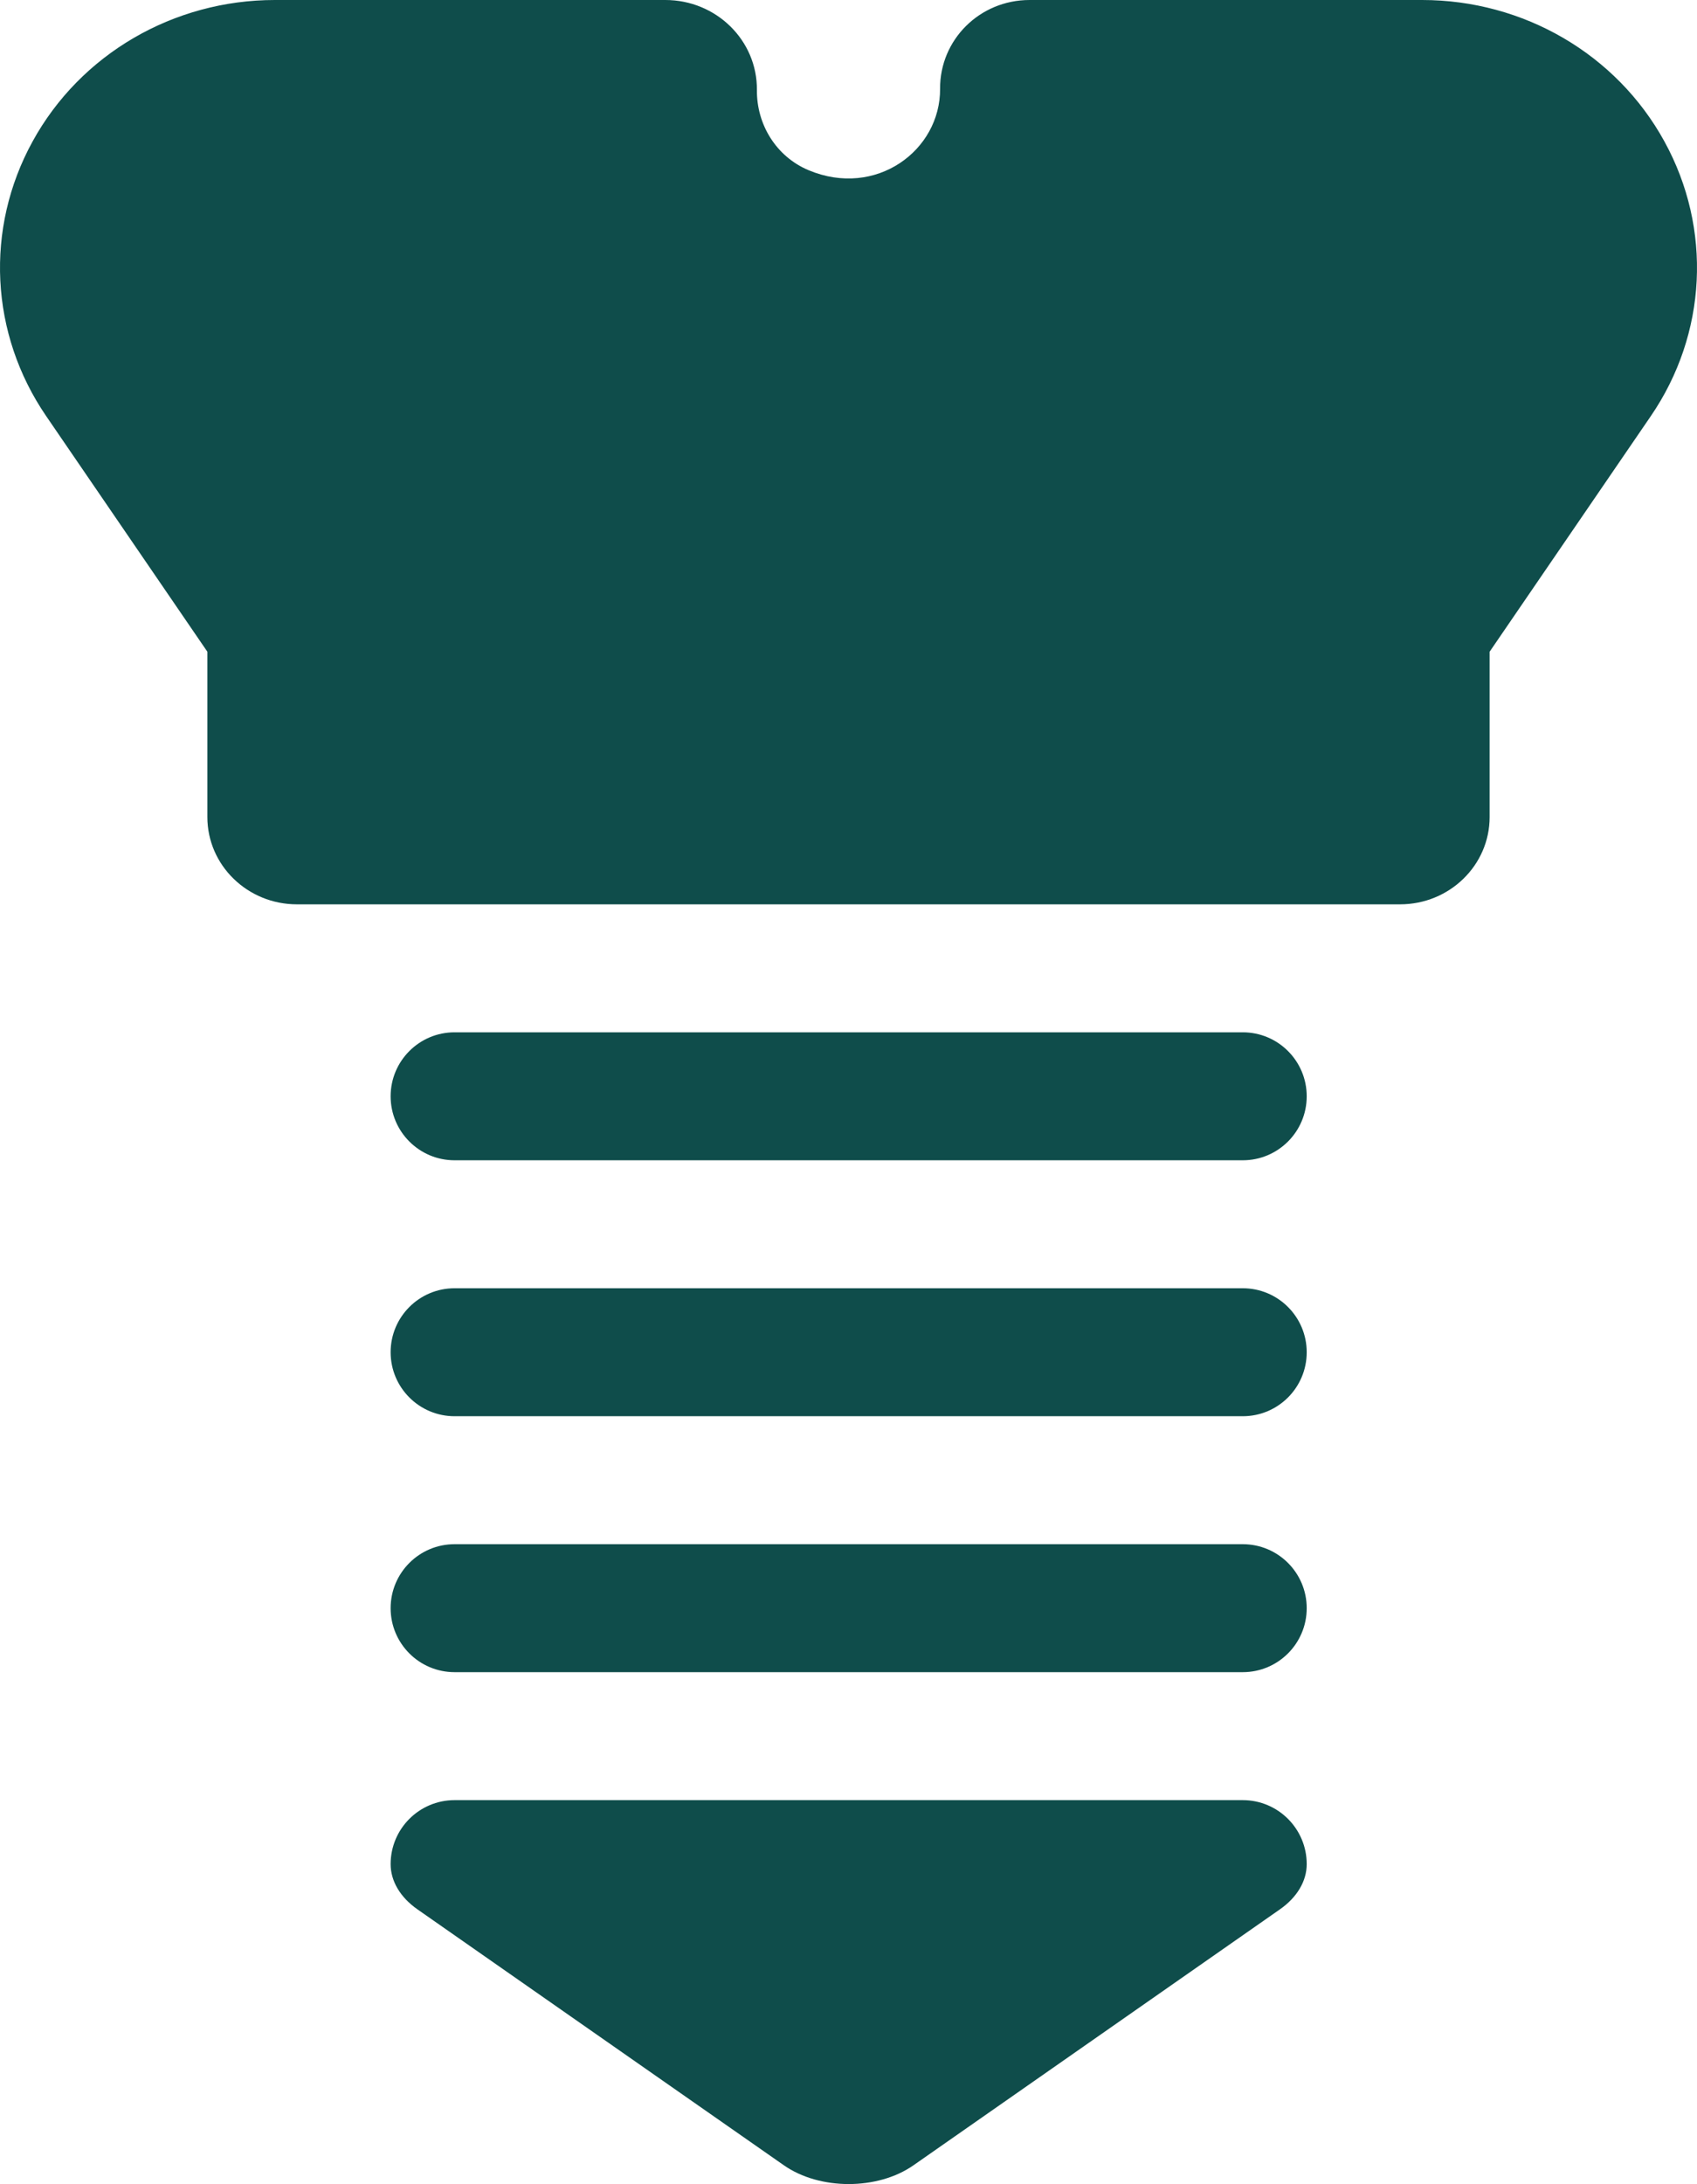
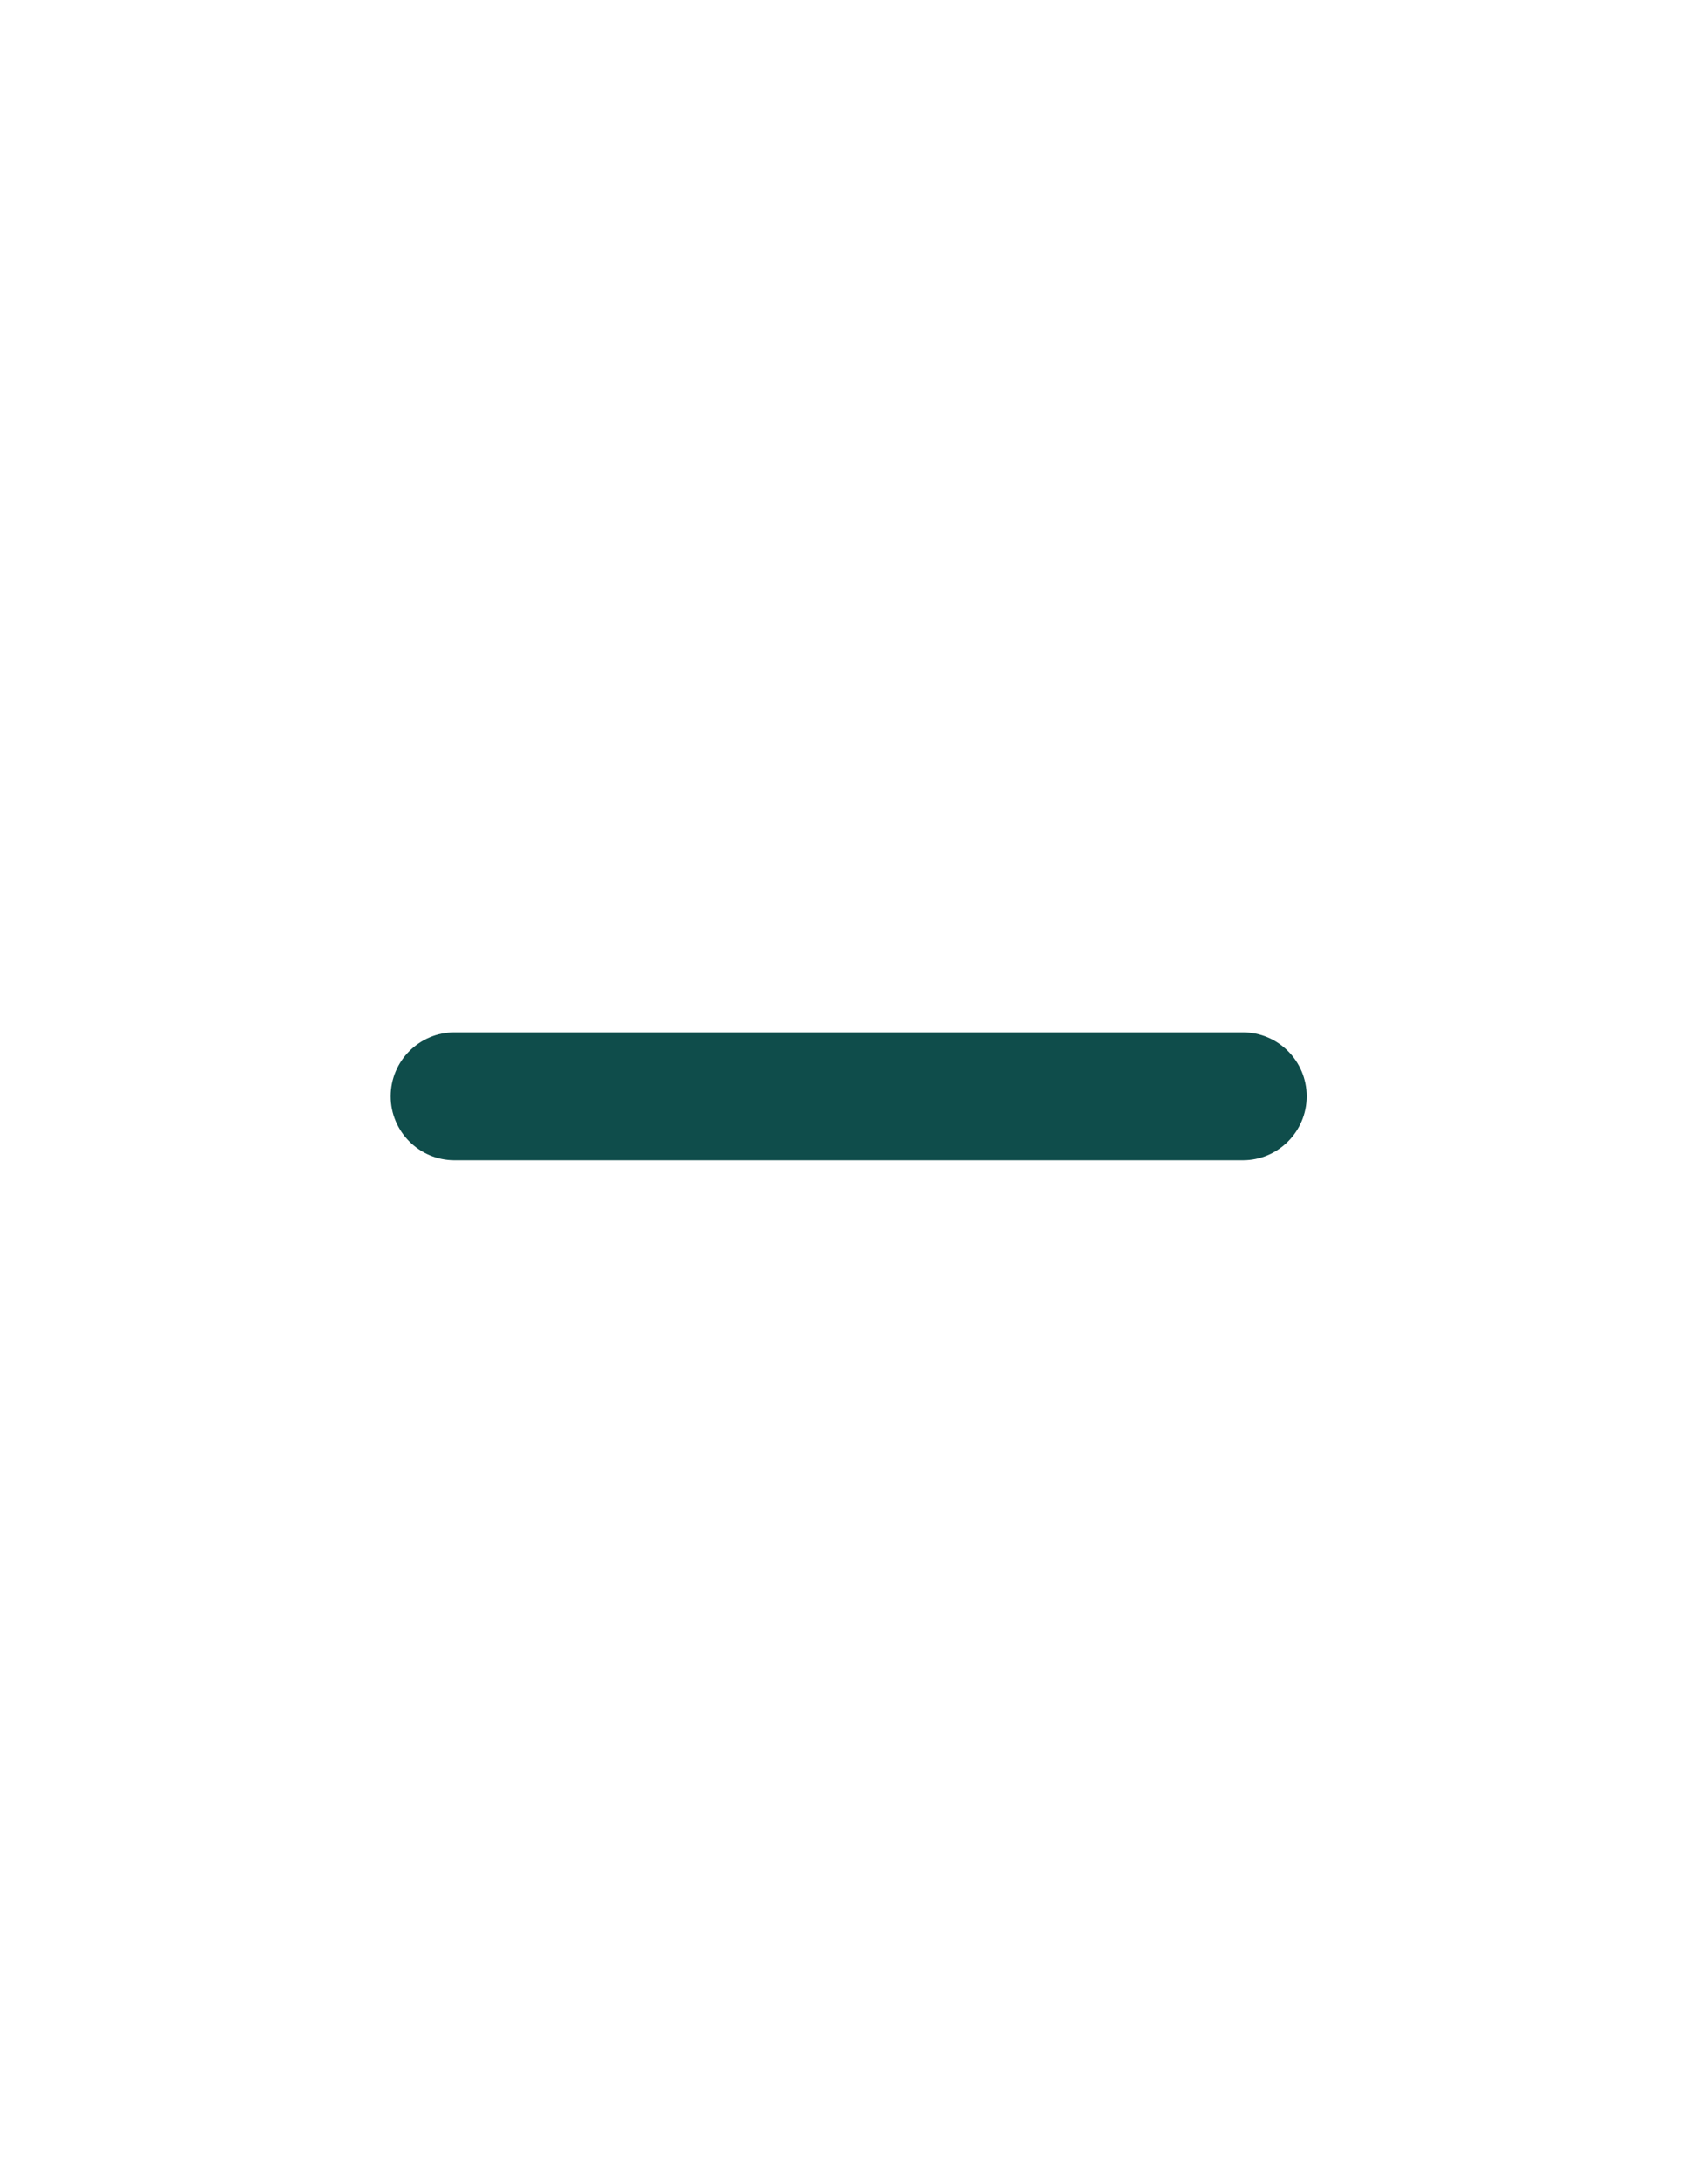
<svg xmlns="http://www.w3.org/2000/svg" width="398" height="512" viewBox="0 0 398 512" fill="none">
-   <path d="M91.615 377C91.615 368.716 98.331 362 106.615 362H291.467C299.752 362 306.467 368.716 306.467 377V377C306.467 385.284 299.752 392 291.467 392H106.615C98.331 392 91.615 385.284 91.615 377V377Z" fill="#0F4D4B" />
  <path d="M91.615 257C91.615 248.716 98.331 242 106.615 242H291.467C299.752 242 306.467 248.716 306.467 257V257C306.467 265.284 299.752 272 291.467 272H106.615C98.331 272 91.615 265.284 91.615 257V257Z" fill="#0F4D4B" />
-   <path d="M91.615 317C91.615 308.716 98.331 302 106.615 302H291.467C299.752 302 306.467 308.716 306.467 317V317C306.467 325.284 299.752 332 291.467 332H106.615C98.331 332 91.615 325.284 91.615 317V317Z" fill="#0F4D4B" />
-   <path d="M106.615 422C98.331 422 91.615 428.716 91.615 437V437C91.615 440.977 93.878 444.791 97.906 447.603L183.851 507.606C188.048 510.536 193.545 512.001 199.041 512.001C204.537 512.001 210.036 510.536 214.231 507.606L300.177 447.603C304.204 444.791 306.467 440.977 306.467 437V437C306.467 428.716 299.752 422 291.467 422H106.615Z" fill="#0F4D4B" />
-   <path d="M390.357 33.158C379.134 12.707 357.338 0 333.528 0H241.472C229.729 0 220.412 9.359 220.481 20.796C220.568 35.33 205.389 46.482 189.664 39.91C182.039 36.723 177.445 29.19 177.518 21.108C177.624 9.459 167.976 0 156.038 0H64.472C40.663 0 18.867 12.707 7.644 33.158C-3.601 53.609 -2.362 78.289 10.853 97.577L48.633 152.781V191.534C48.633 202.837 58.042 212 69.648 212H328.351C339.957 212 349.365 202.837 349.365 191.534V152.781L387.146 97.577C400.362 78.291 401.601 53.611 390.357 33.158V33.158Z" fill="#0F4D4B" />
</svg>